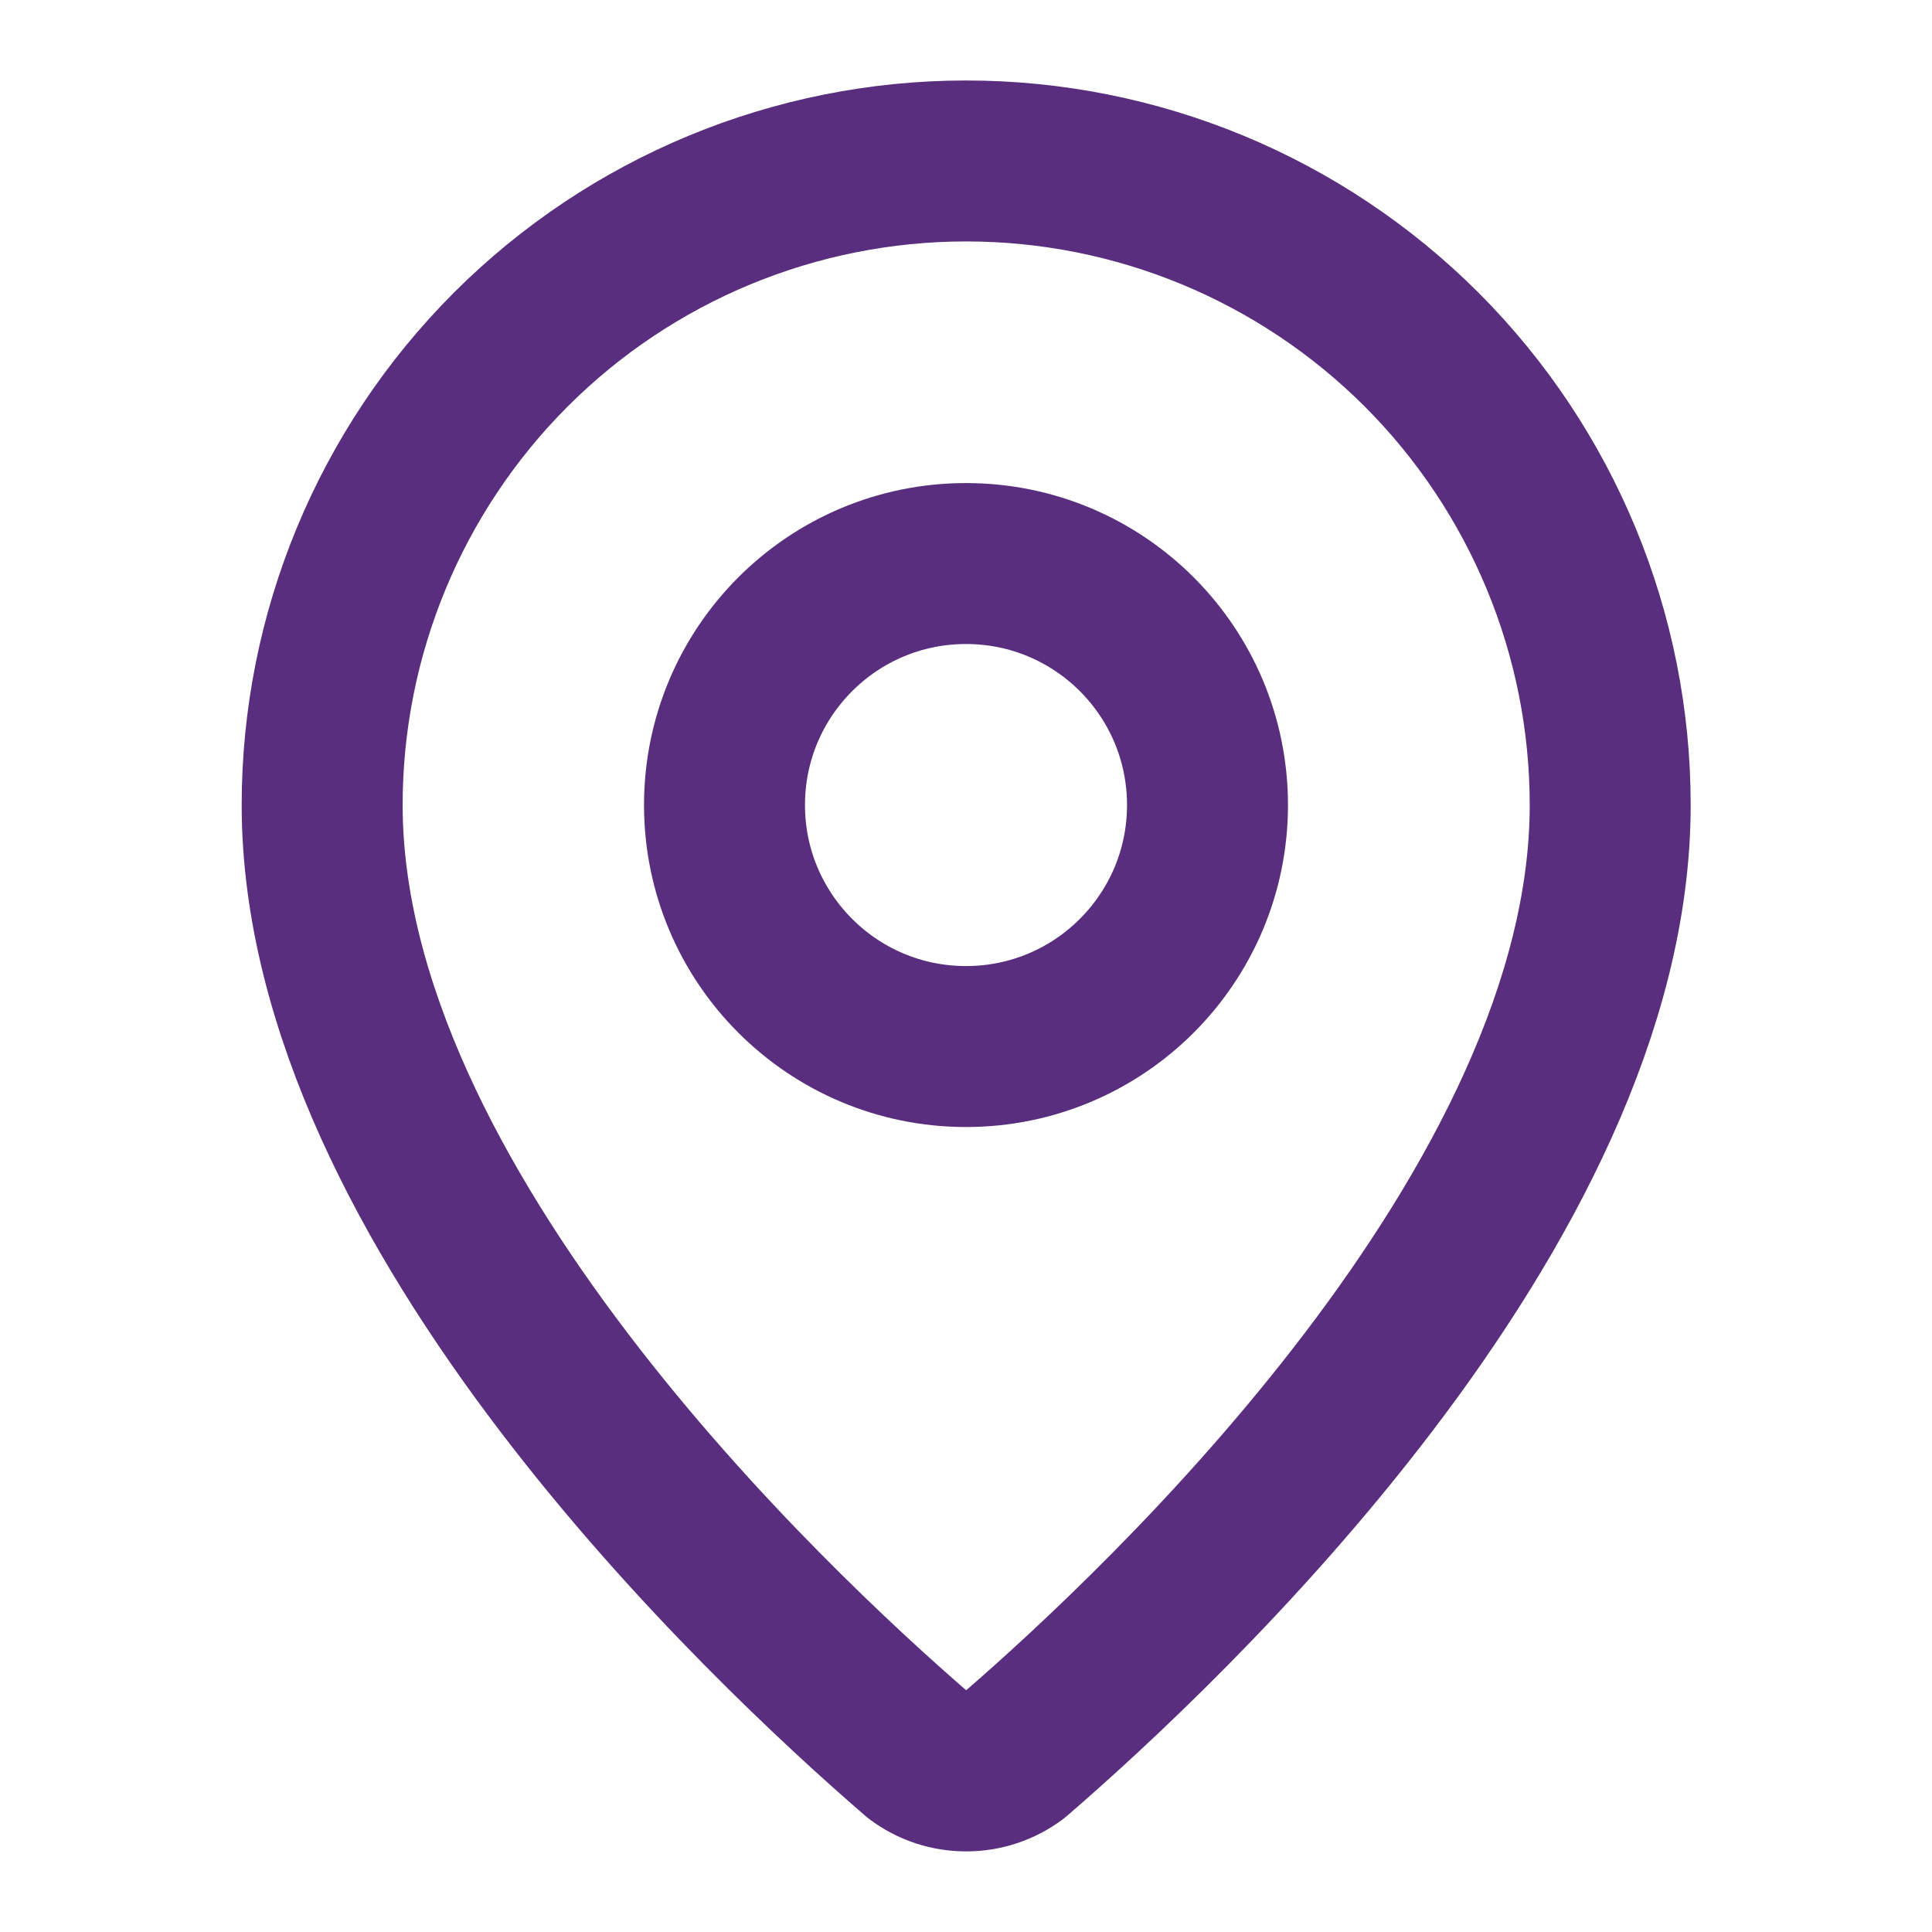
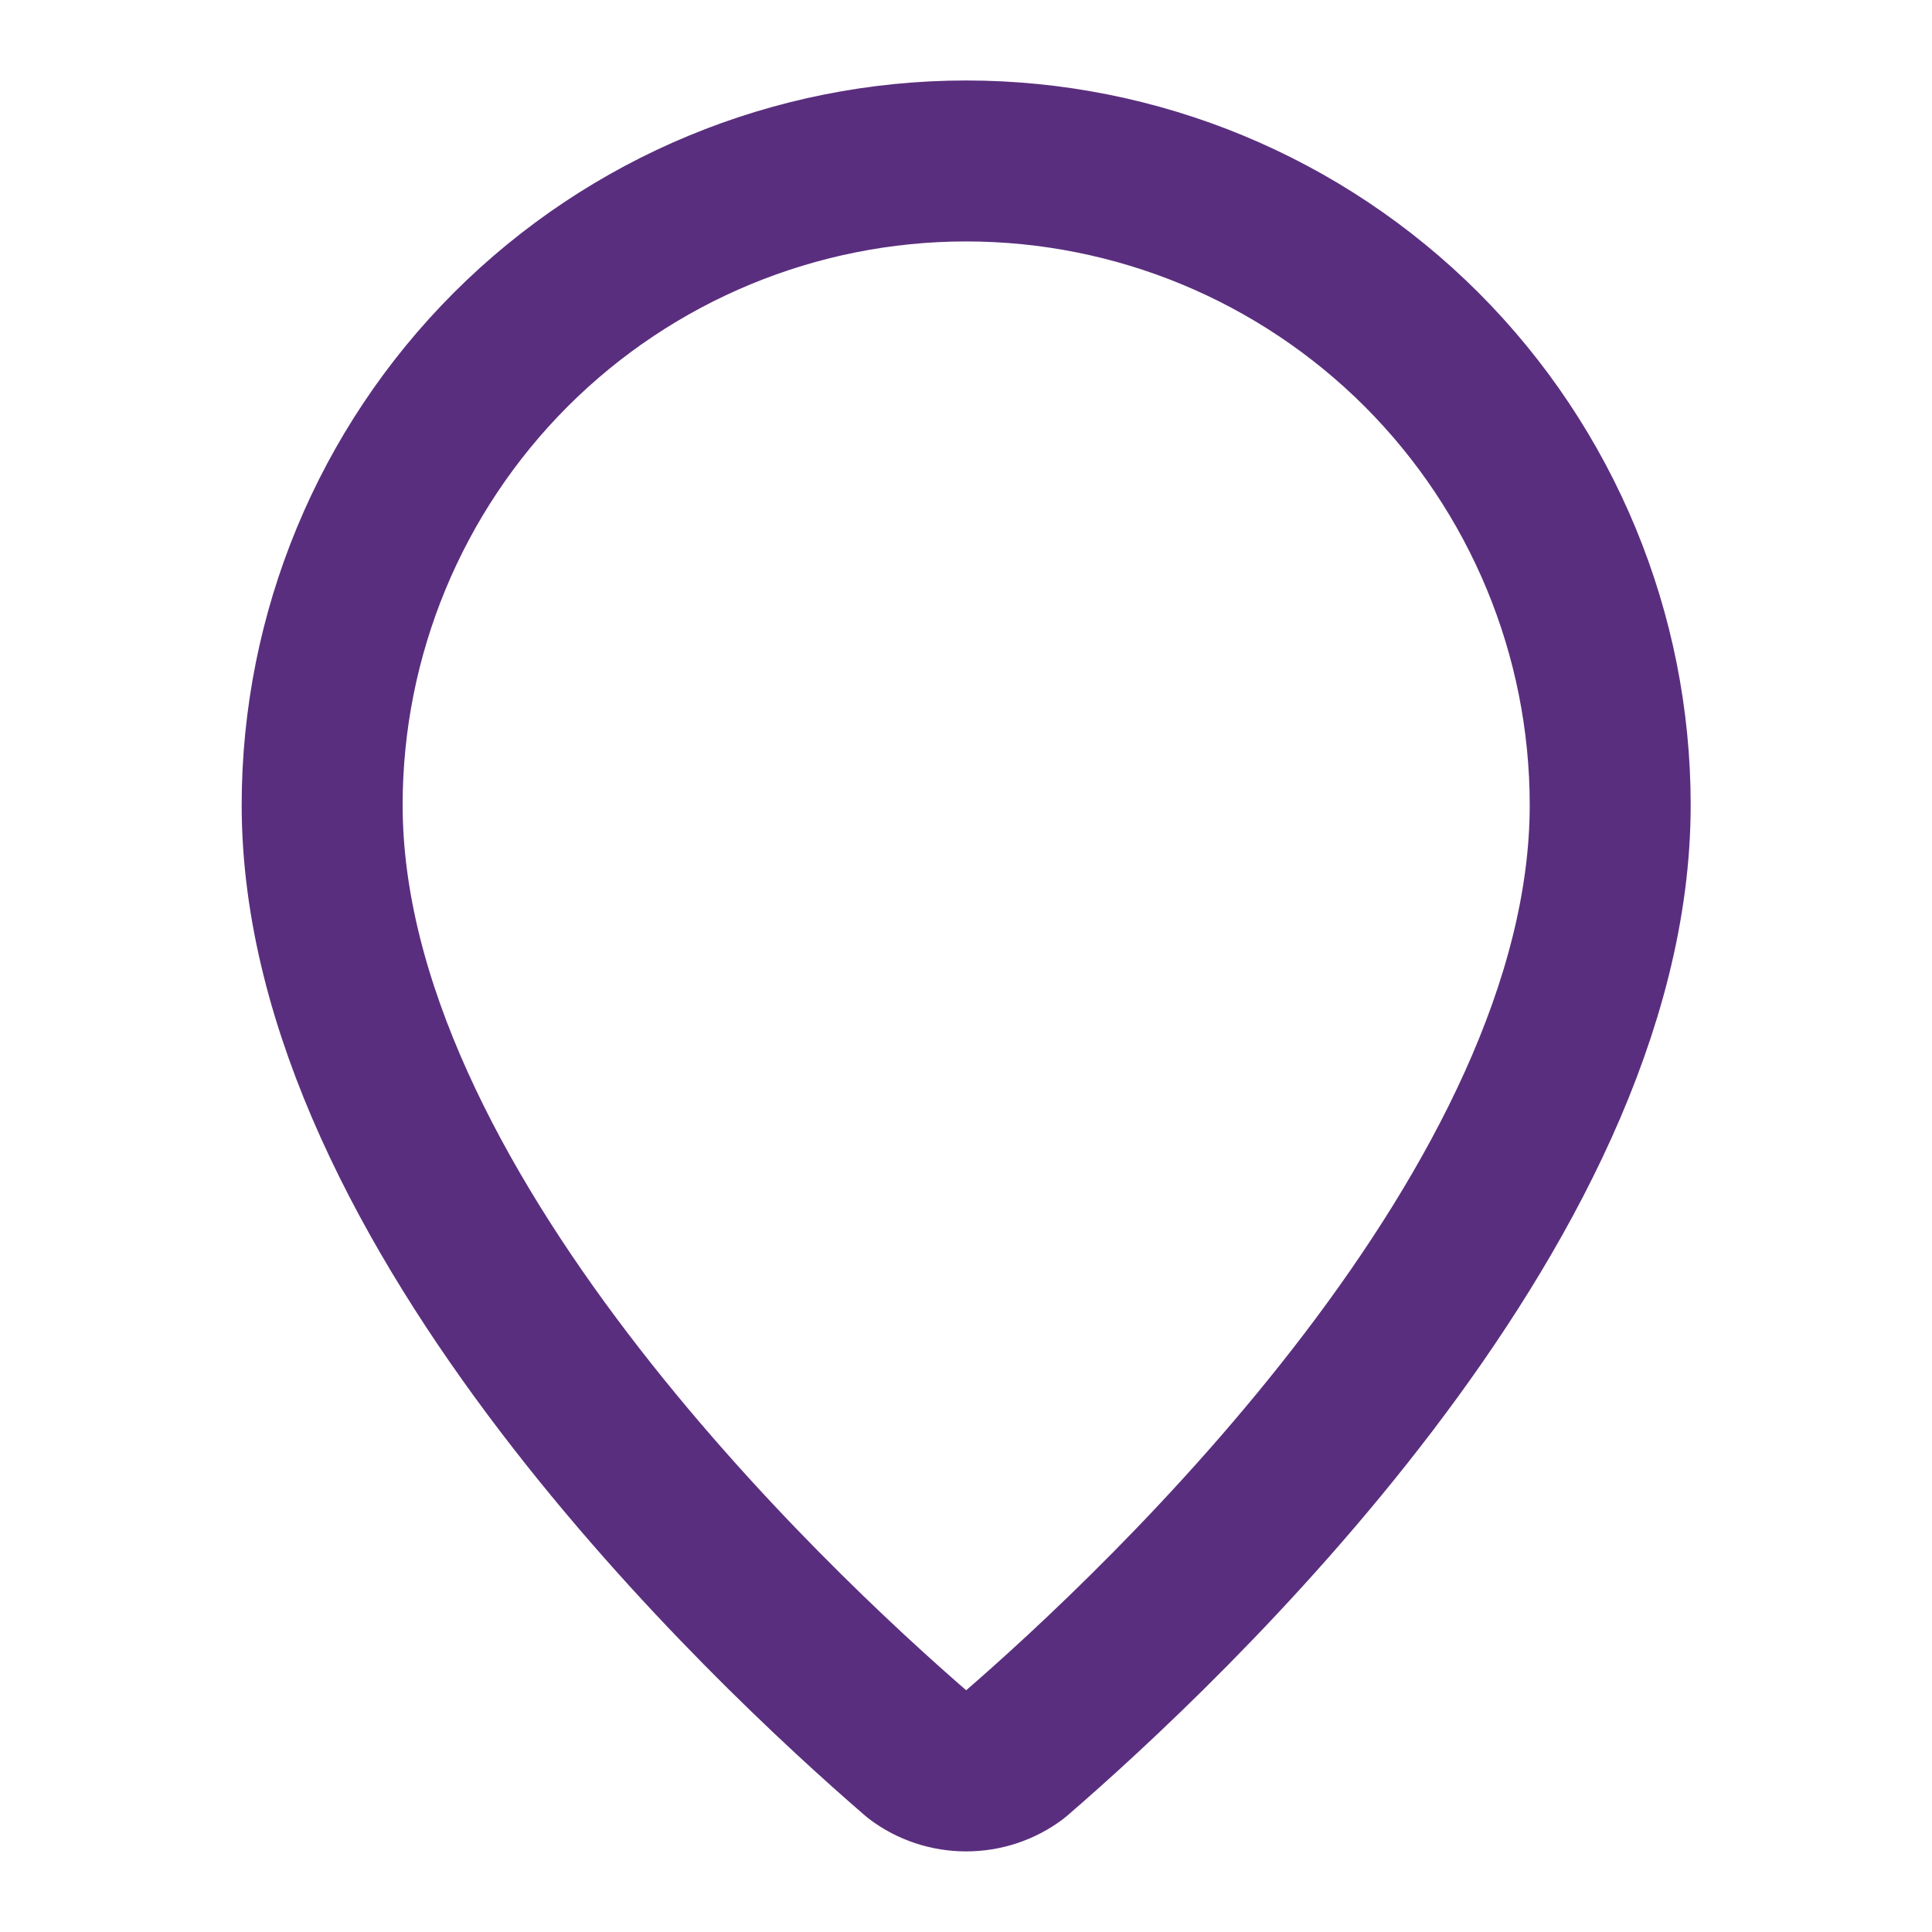
<svg xmlns="http://www.w3.org/2000/svg" width="16" height="16" viewBox="0 0 16 16" fill="none">
  <path d="M13.335 6.667C13.335 9.995 9.642 13.462 8.402 14.533C8.286 14.62 8.146 14.666 8.001 14.666C7.857 14.666 7.716 14.62 7.601 14.533C6.361 13.462 2.668 9.995 2.668 6.667C2.668 5.252 3.23 3.896 4.23 2.895C5.23 1.895 6.587 1.333 8.001 1.333C9.416 1.333 10.772 1.895 11.773 2.895C12.773 3.896 13.335 5.252 13.335 6.667Z" stroke="#5A2E7E" stroke-width="1.333" stroke-linecap="round" stroke-linejoin="round" />
-   <path d="M8 8.667C9.105 8.667 10 7.771 10 6.667C10 5.562 9.105 4.667 8 4.667C6.895 4.667 6 5.562 6 6.667C6 7.771 6.895 8.667 8 8.667Z" stroke="#5A2E7E" stroke-width="1.333" stroke-linecap="round" stroke-linejoin="round" />
</svg>